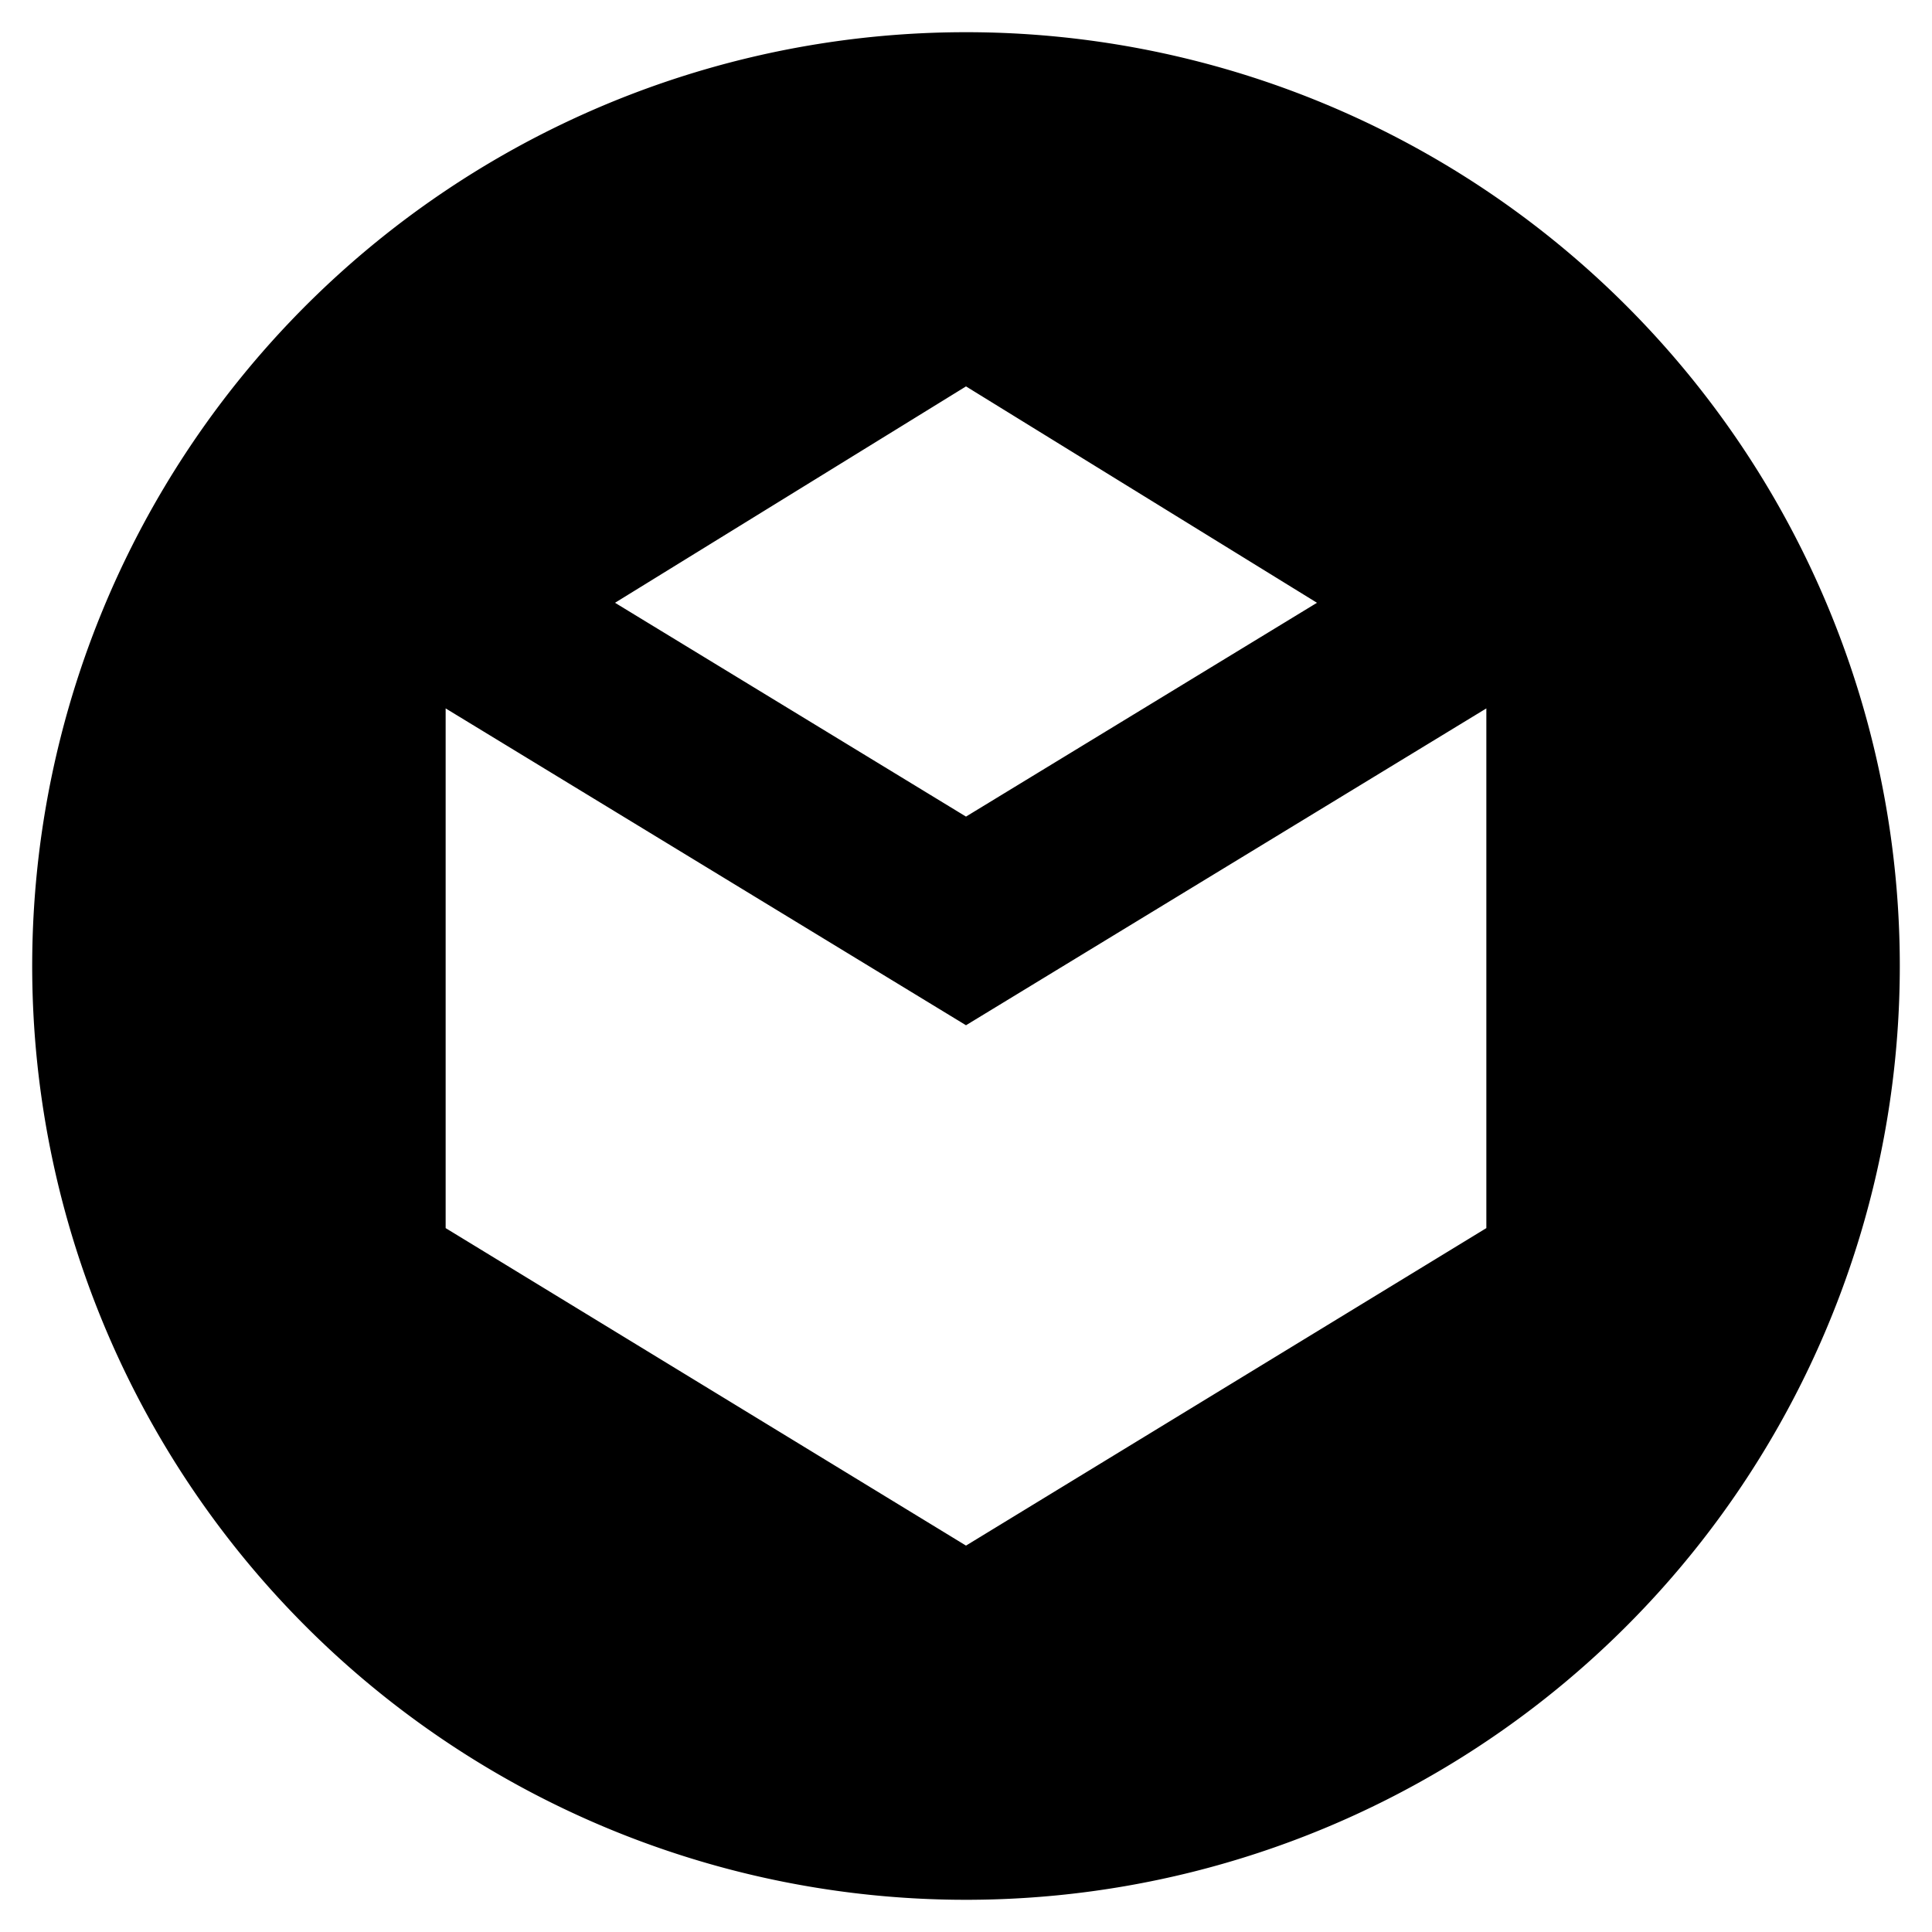
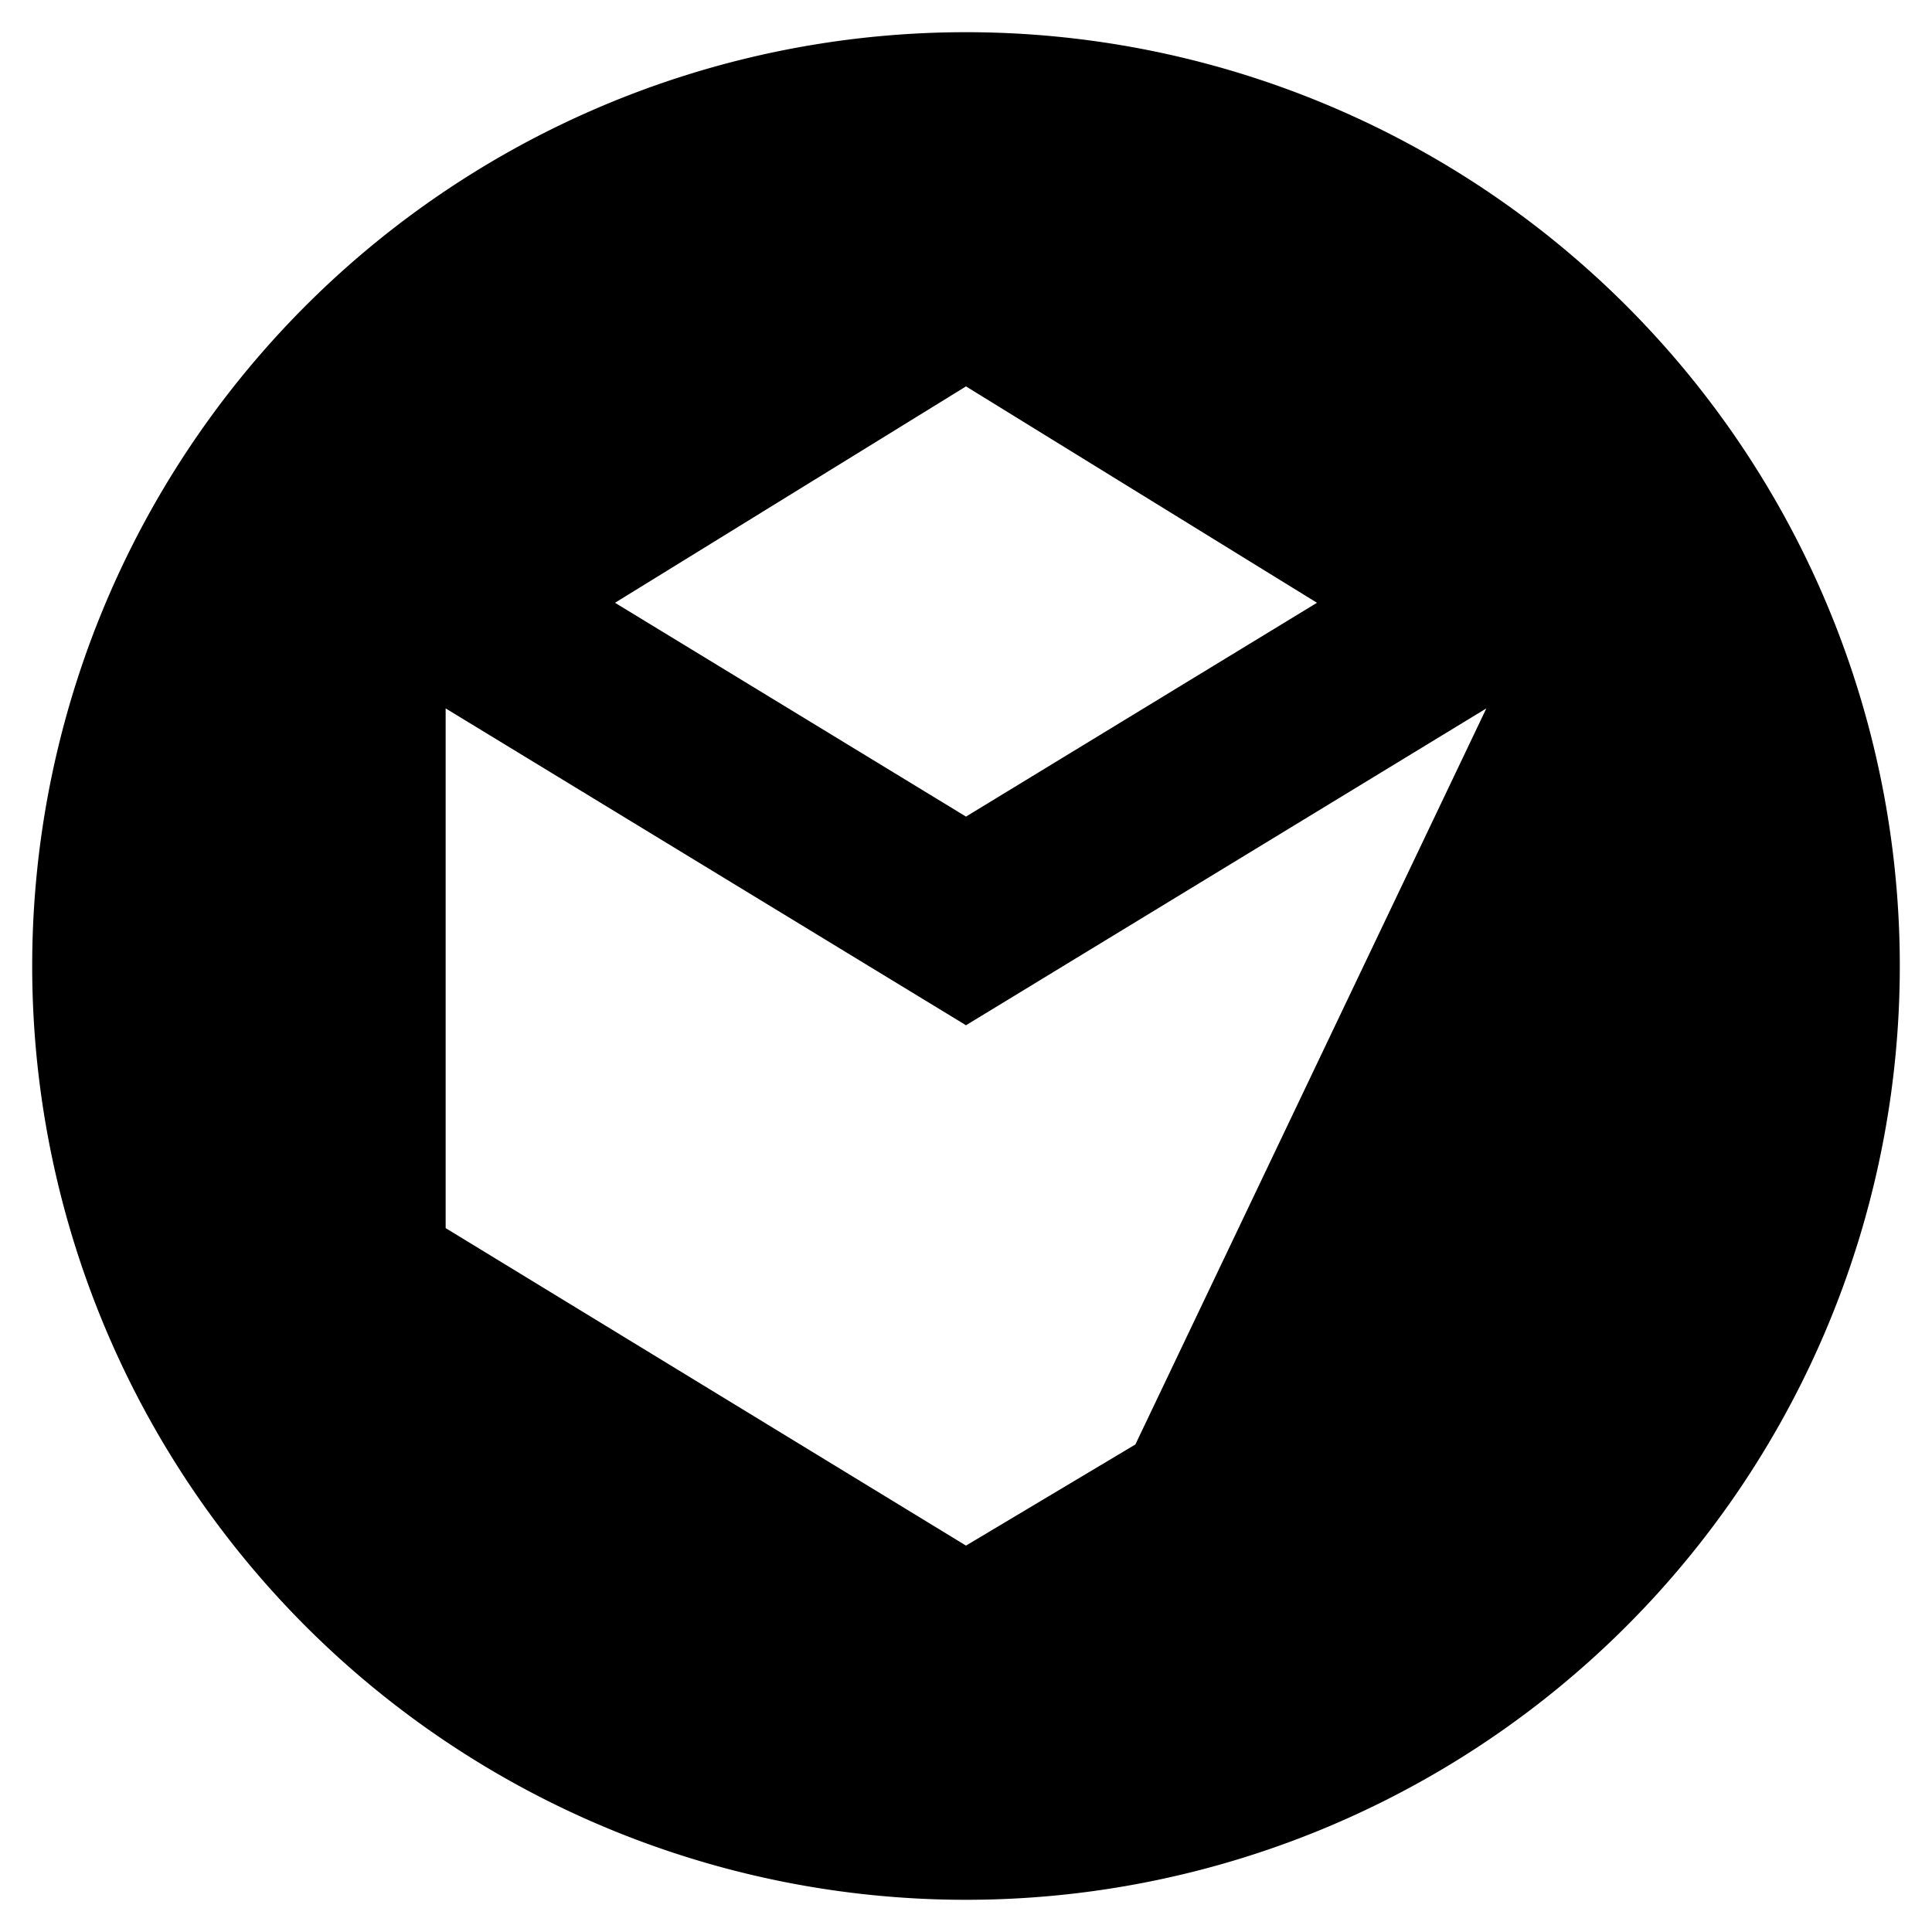
<svg xmlns="http://www.w3.org/2000/svg" viewBox="0 0 30 30" data-sanitized-data-name="Layer 1" data-name="Layer 1" id="Layer_1">
-   <path d="M15,.5A14.5,14.5,0,1,0,29.5,15,14.5,14.5,0,0,0,15,.5ZM15,6l5.45,3.36L15,12.68,9.55,9.36Zm8.08,13.07L15,24,6.92,19.07V11L15,15.92,23.08,11Z" />
+   <path d="M15,.5A14.5,14.5,0,1,0,29.5,15,14.5,14.5,0,0,0,15,.5ZM15,6l5.45,3.36L15,12.68,9.55,9.36m8.08,13.07L15,24,6.92,19.07V11L15,15.92,23.08,11Z" />
</svg>